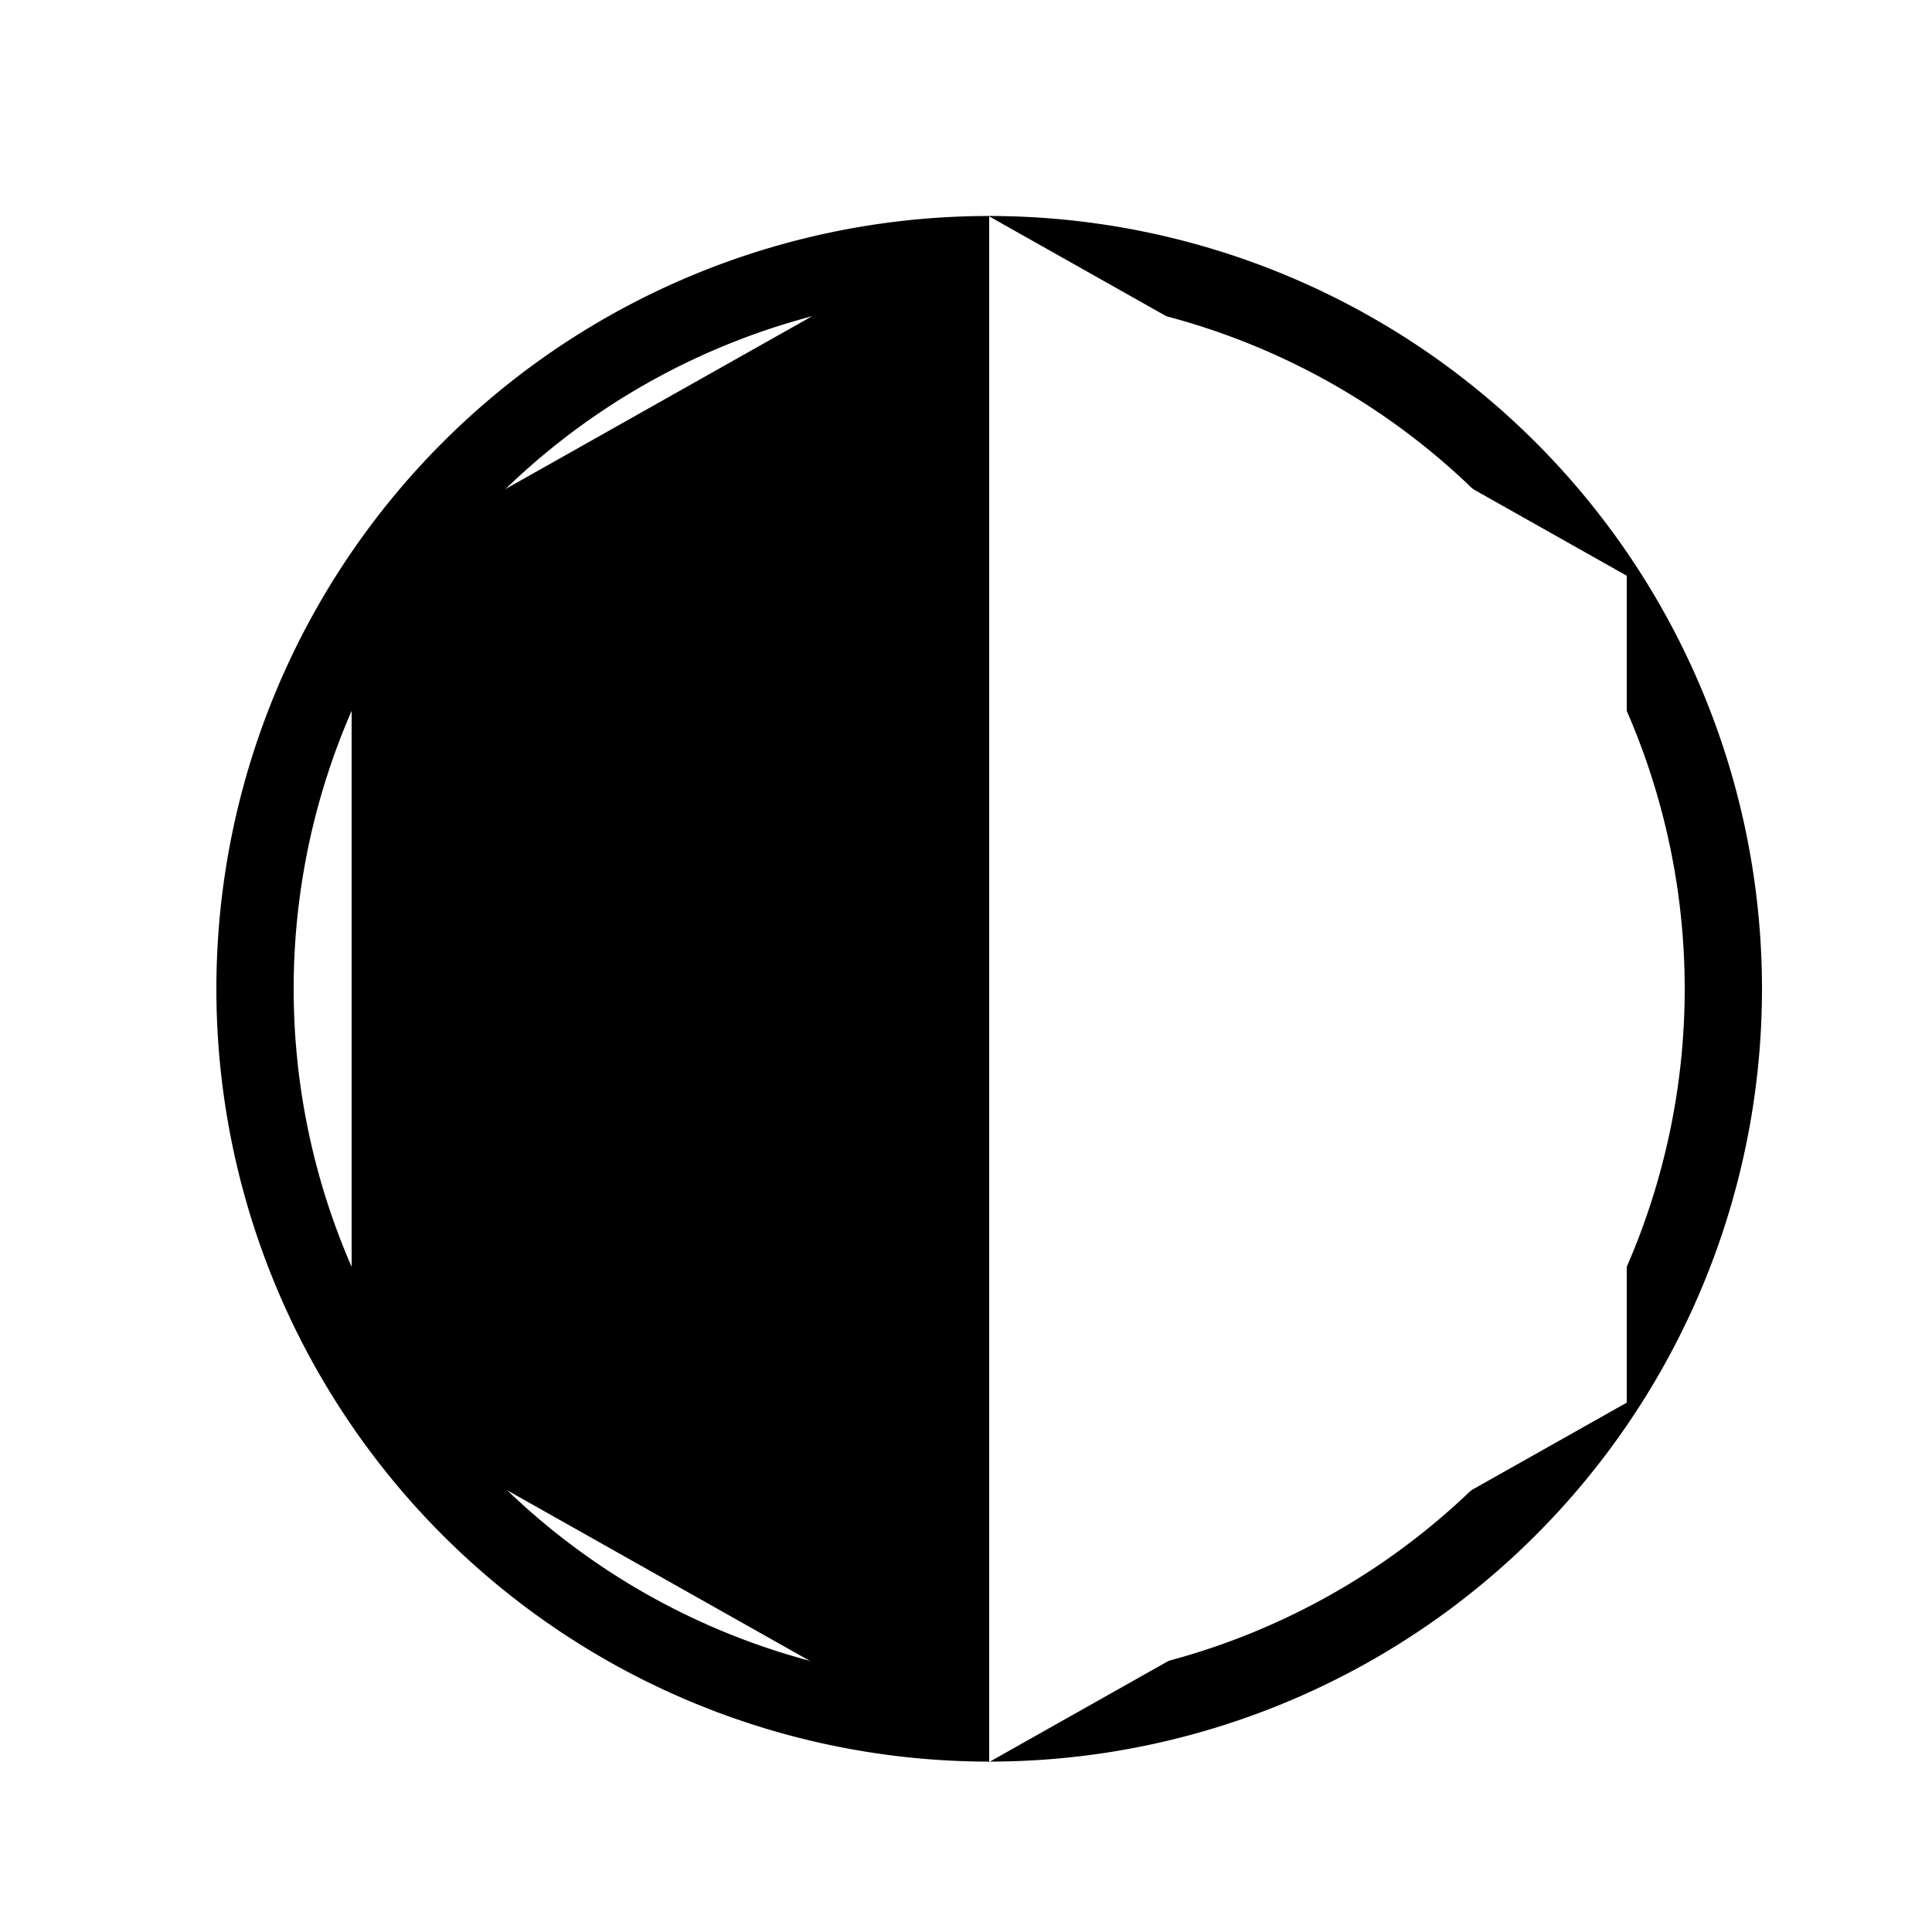
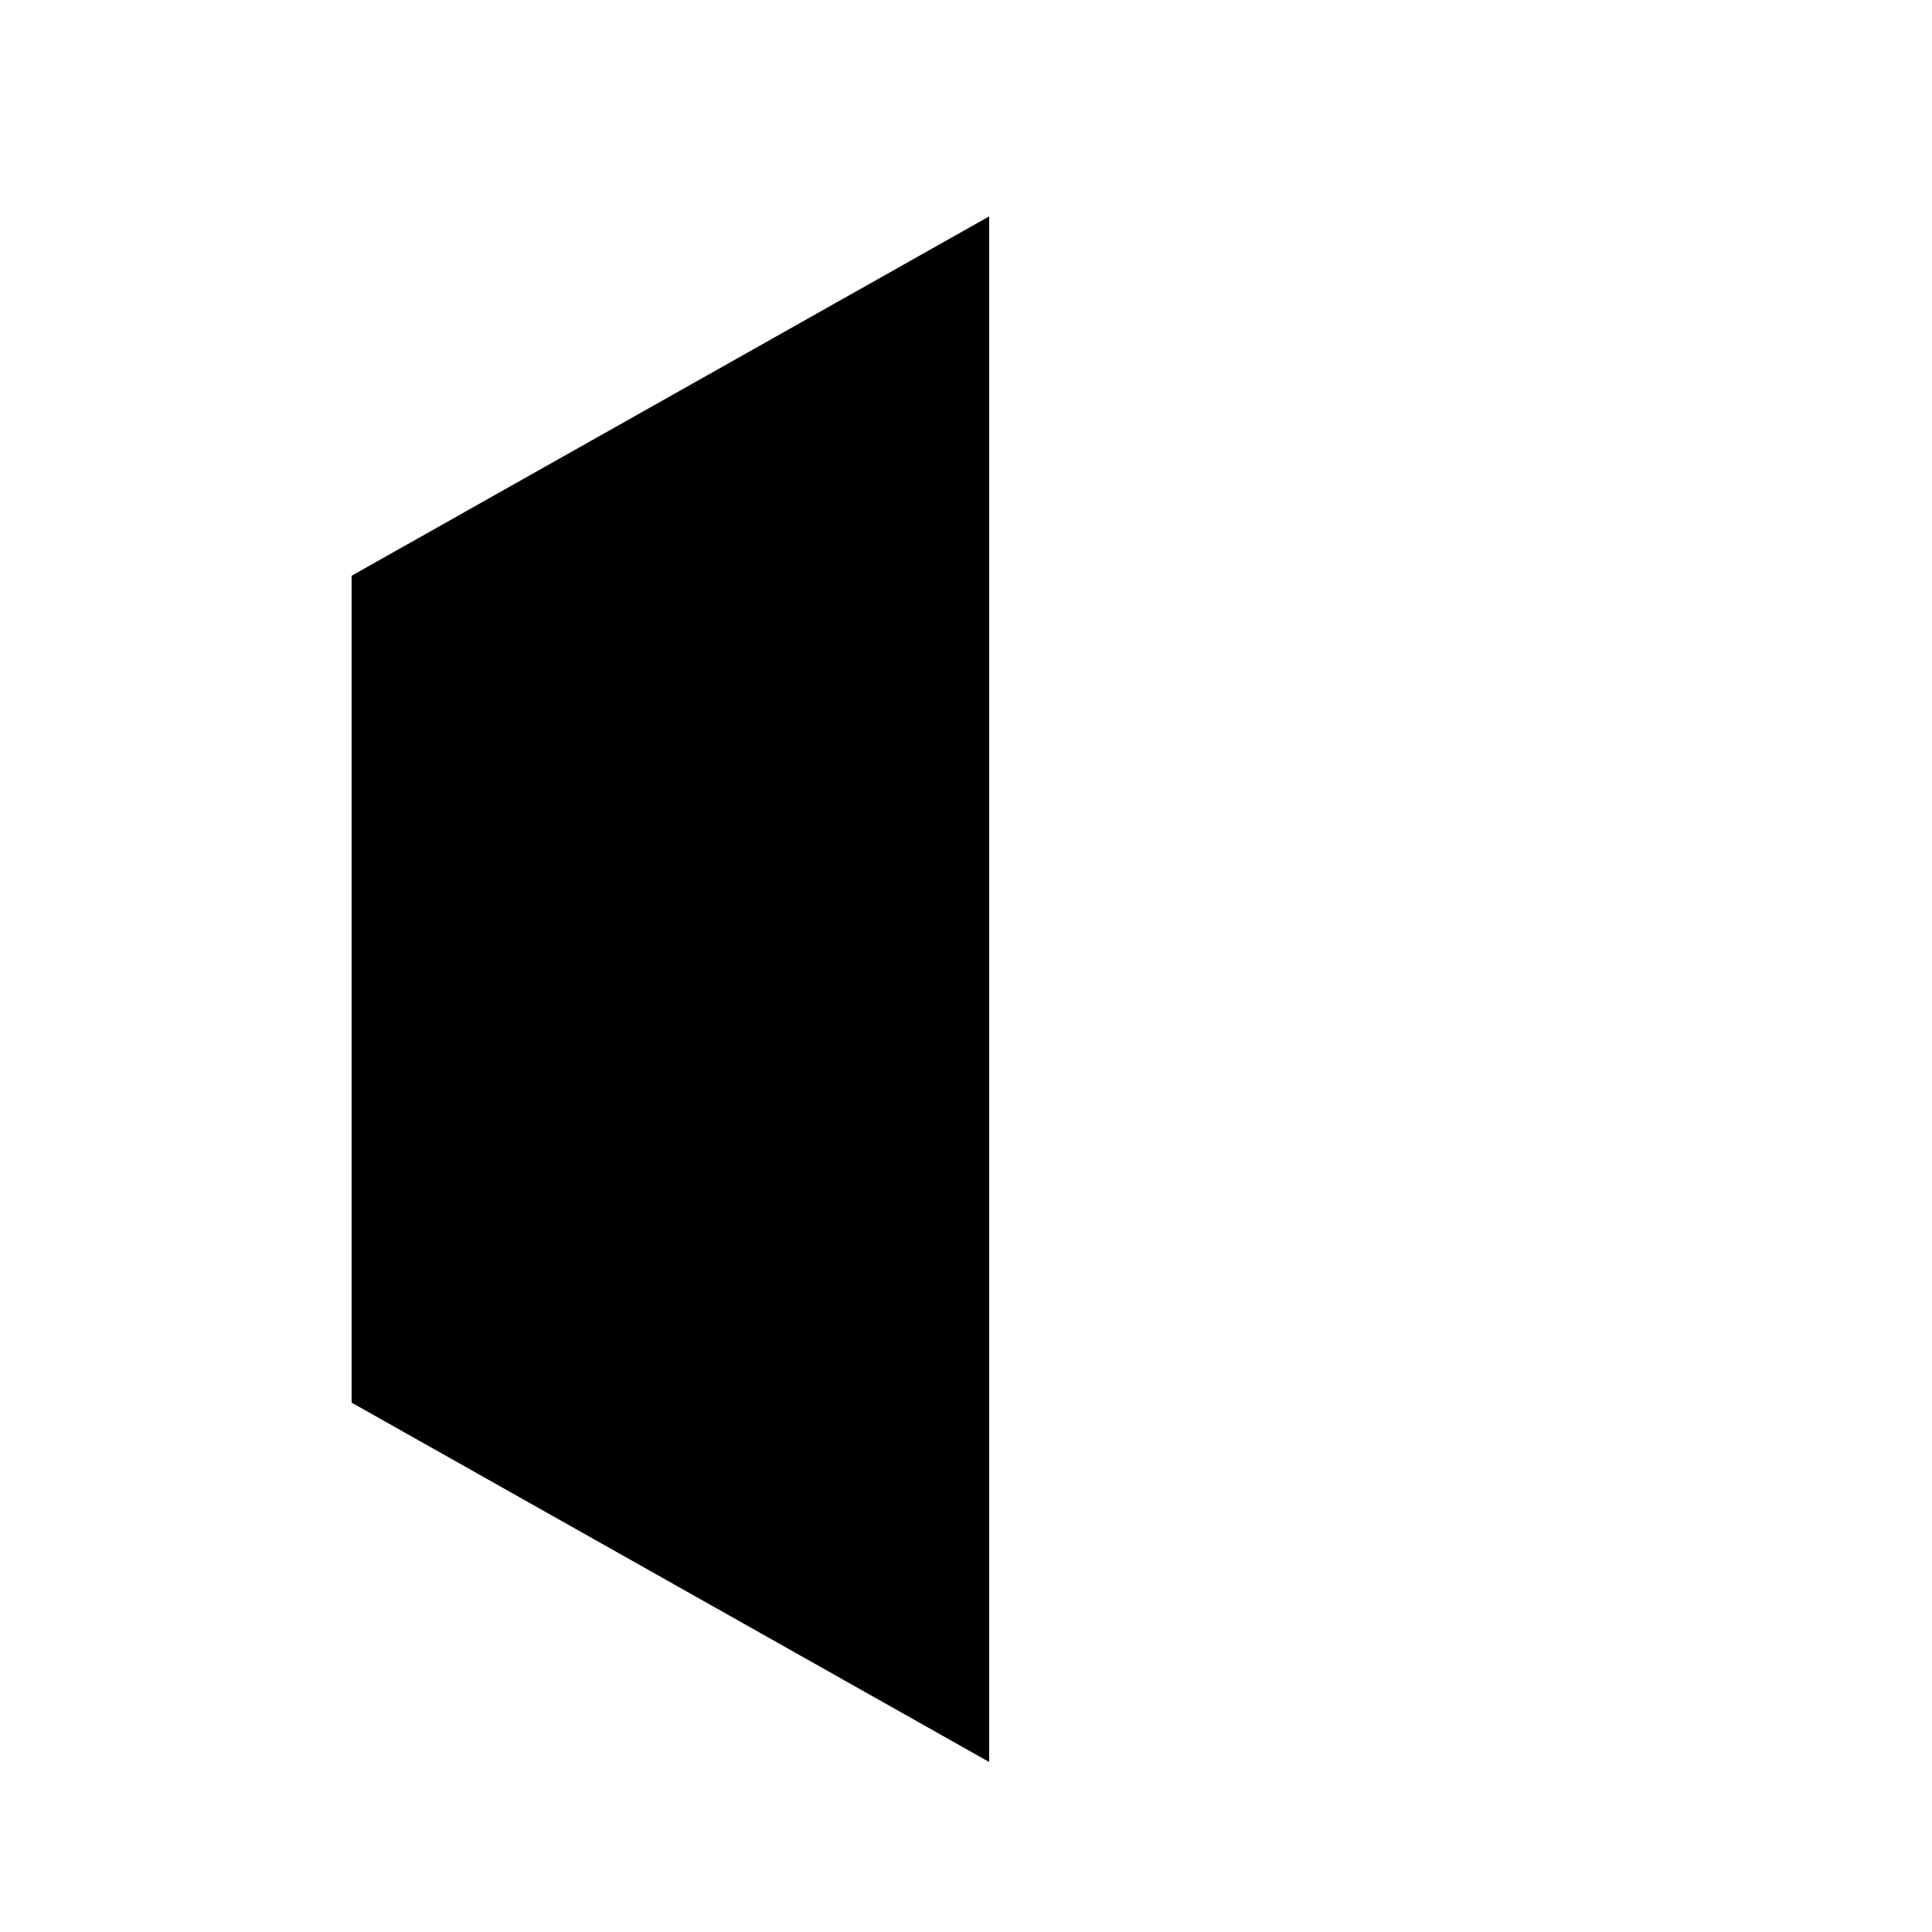
<svg xmlns="http://www.w3.org/2000/svg" width="500" height="500">
  <defs />
  <g>
-     <rect fill="#fff" stroke="none" x="0" y="0" width="512" height="512" />
-     <path fill="#000" stroke="none" paint-order="stroke fill markers" d=" M 456 256 A 200 200 0 1 1 456 255.8" />
    <path fill="#fff" stroke="none" paint-order="stroke fill markers" d=" M 436 256 A 180 180 0 1 1 436 255.82" />
    <path fill="#000" stroke="none" paint-order="stroke fill markers" d=" M 266 256 A 10 10 0 1 1 266 255.99" />
    <path fill="#fff" stroke="none" paint-order="stroke fill markers" d=" M 276 256 A 20 20 0 1 1 276 255.98" />
-     <path fill="#fff" stroke="none" paint-order="stroke fill markers" d=" M 256 56 L 421 149 L 421 363 L 256 456 L 256 56" />
    <path fill="#000" stroke="none" paint-order="stroke fill markers" d=" M 256 56 L 91 149 L 91 363 L 256 456 L 256 56" />
  </g>
</svg>